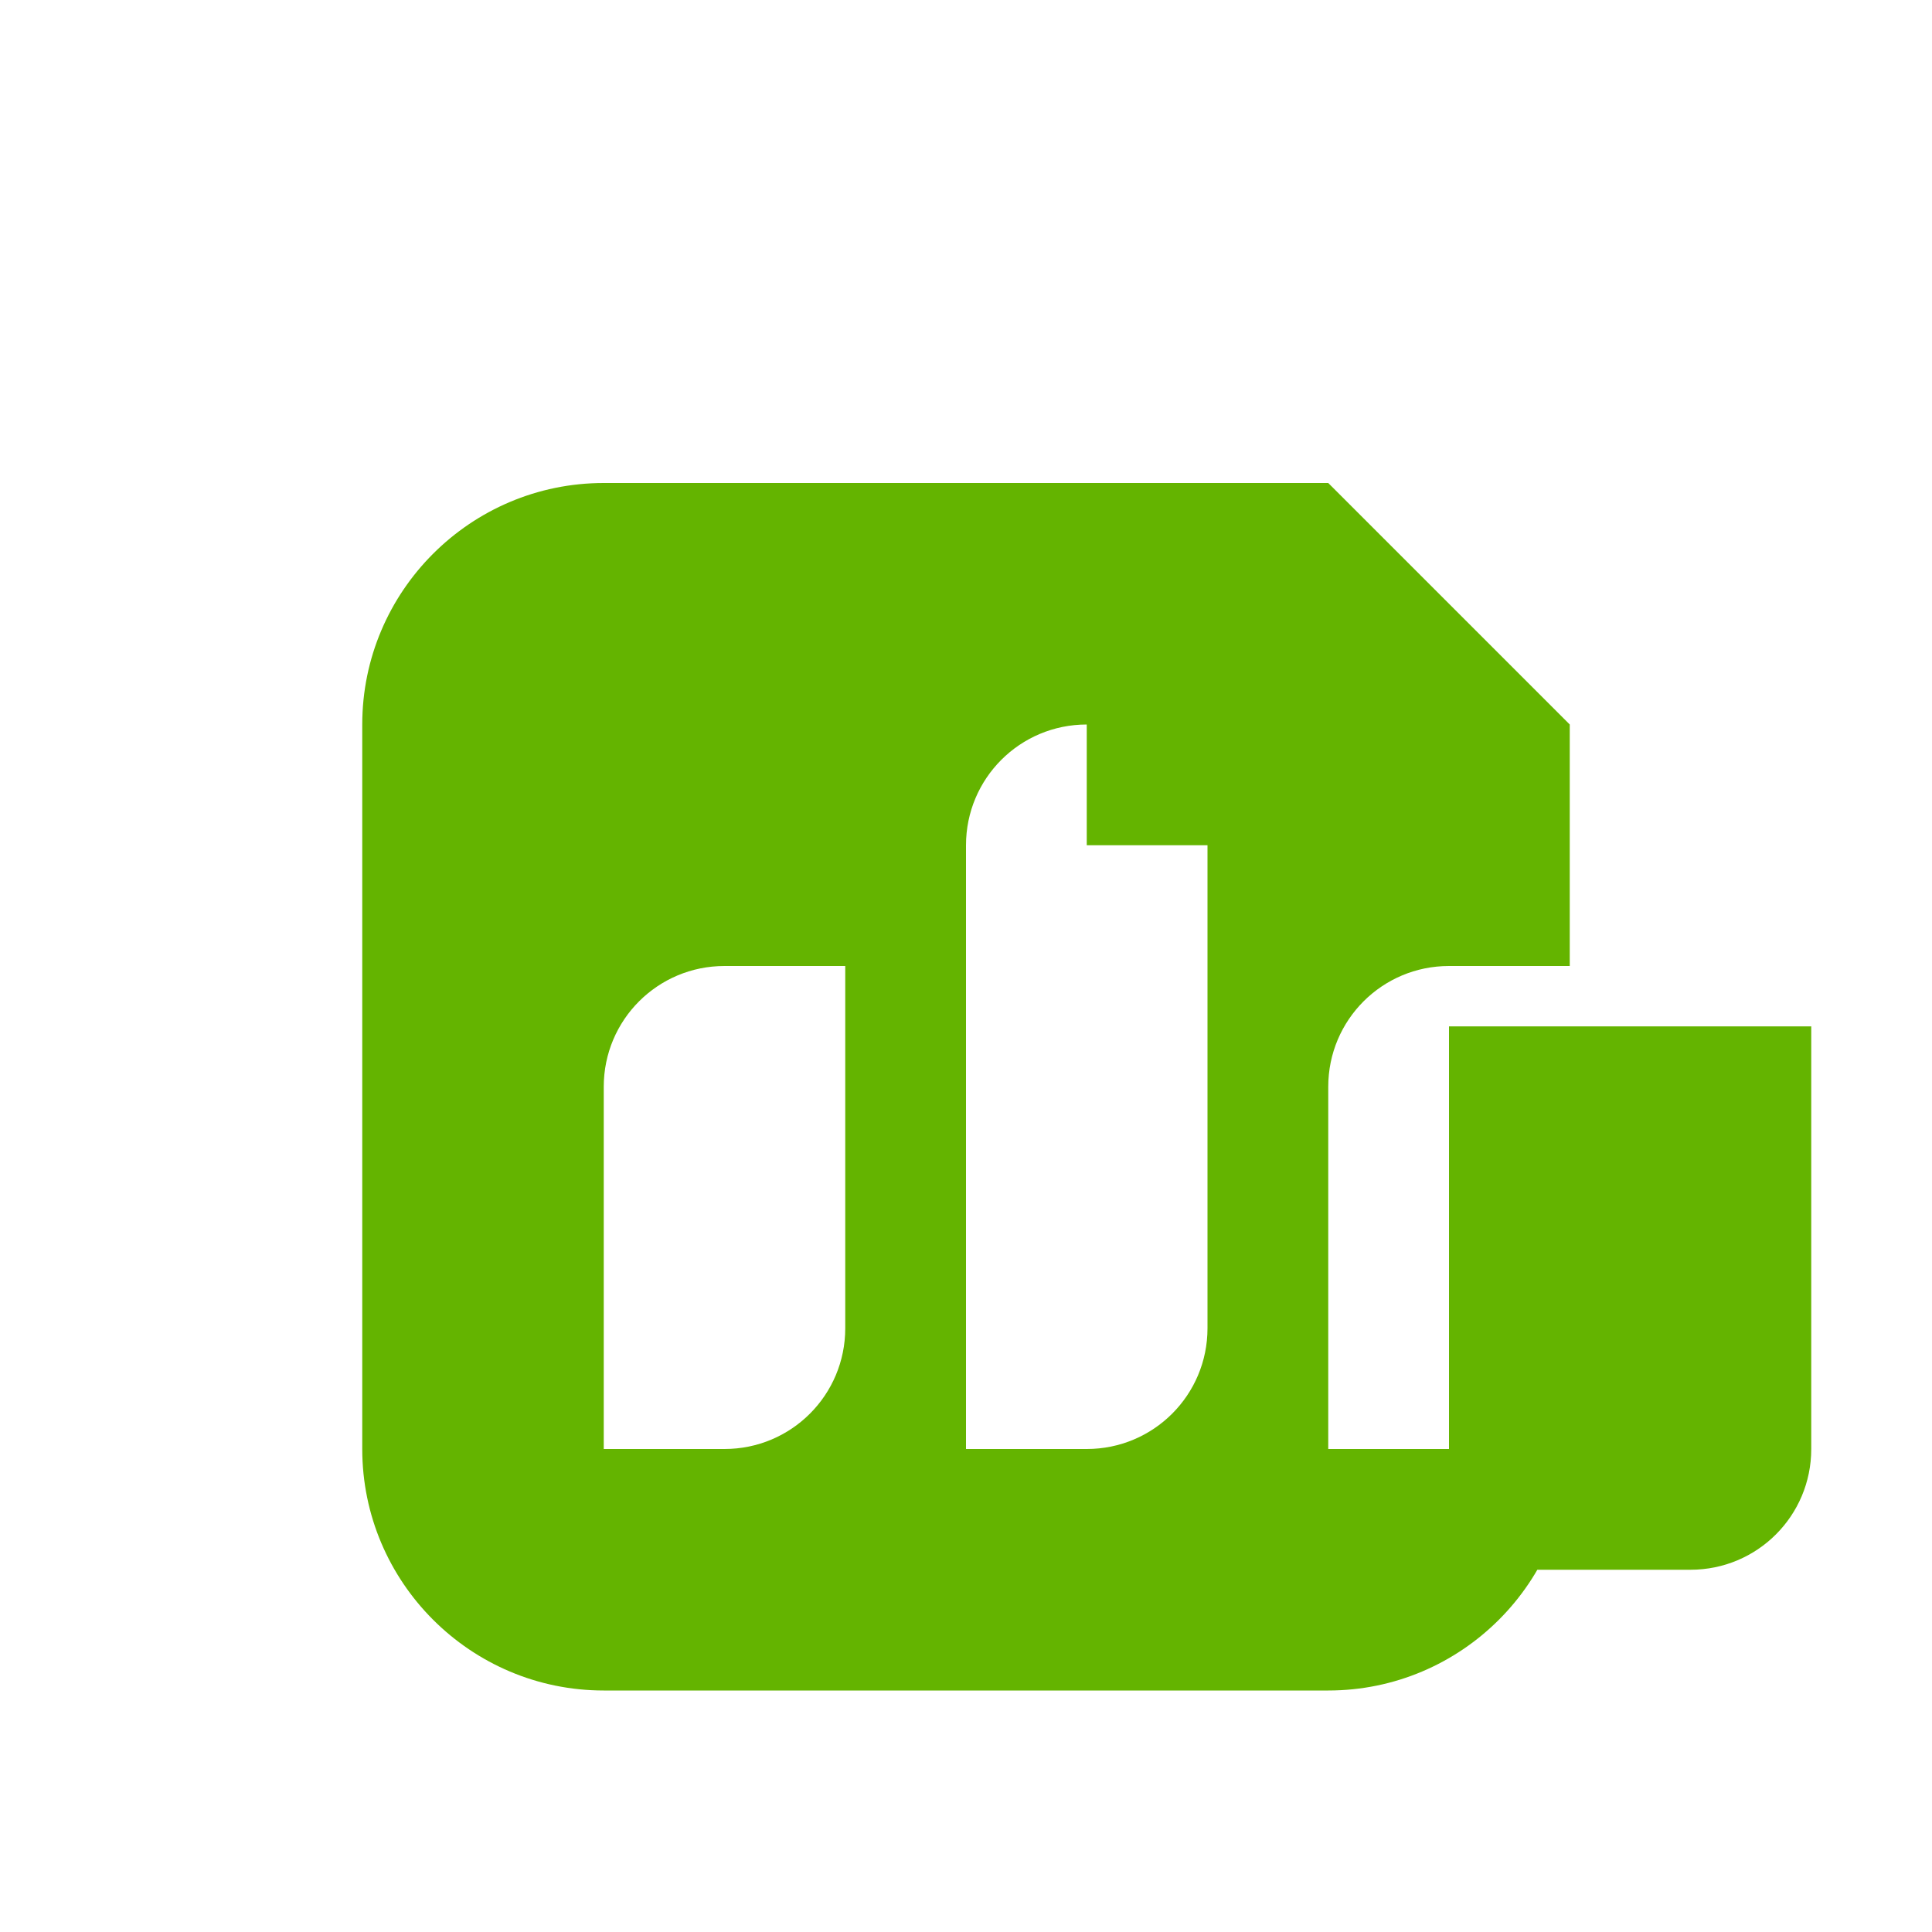
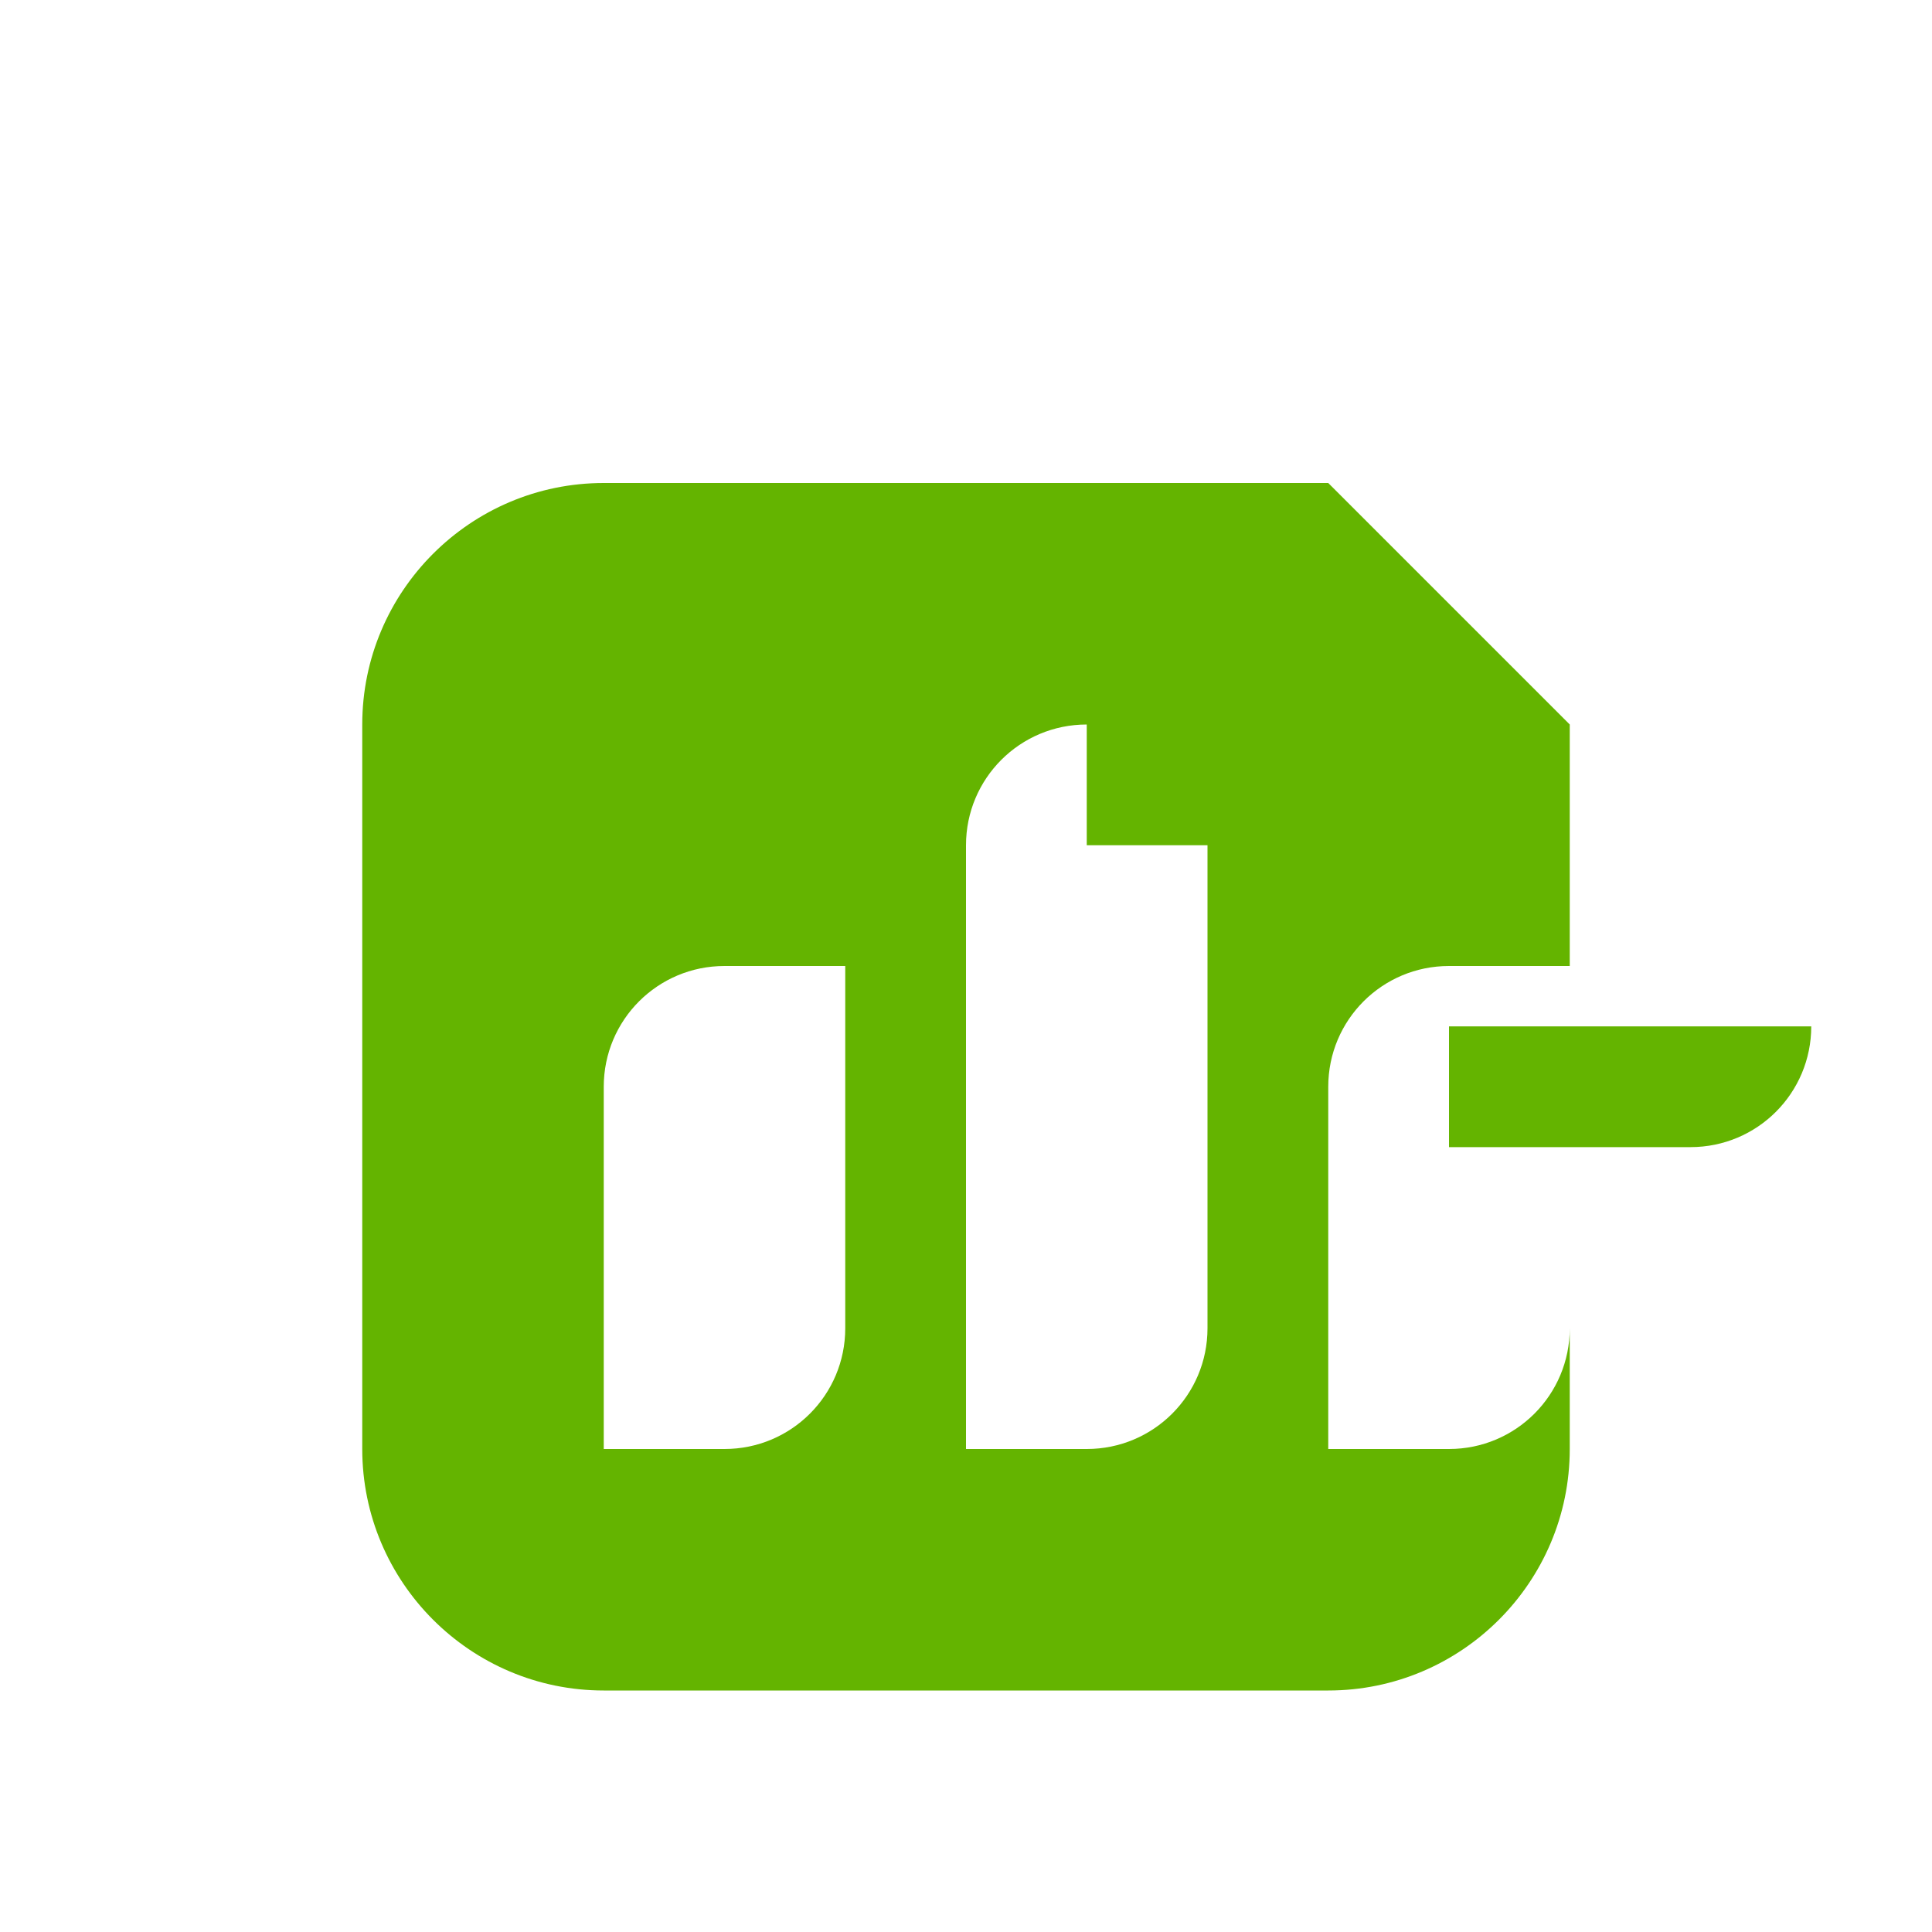
<svg xmlns="http://www.w3.org/2000/svg" viewBox="0 0 512 512">
-   <path fill="#64B400" d="M128 128h224l64 64v192c0 35.3-28.7 64-64 64H160c-35.3 0-64-28.7-64-64V192c0-35.3 28.7-64 64-64zm192 0h32l64 64h-96zm64 144h96v112c0 17.7-14.3 32-32 32h-64V272zM192 256c-17.7 0-32 14.3-32 32v96h32c17.7 0 32-14.3 32-32v-96h-32zm96-64c-17.7 0-32 14.3-32 32v160h32c17.7 0 32-14.3 32-32V224h-32zm96 64c-17.7 0-32 14.3-32 32v96h32c17.7 0 32-14.3 32-32v-96h-32z" />
+   <path fill="#64B400" d="M128 128h224l64 64v192c0 35.3-28.7 64-64 64H160c-35.3 0-64-28.7-64-64V192c0-35.3 28.7-64 64-64zm192 0h32l64 64h-96zm64 144h96c0 17.7-14.3 32-32 32h-64V272zM192 256c-17.7 0-32 14.3-32 32v96h32c17.7 0 32-14.3 32-32v-96h-32zm96-64c-17.7 0-32 14.3-32 32v160h32c17.7 0 32-14.3 32-32V224h-32zm96 64c-17.7 0-32 14.3-32 32v96h32c17.7 0 32-14.3 32-32v-96h-32z" />
</svg>